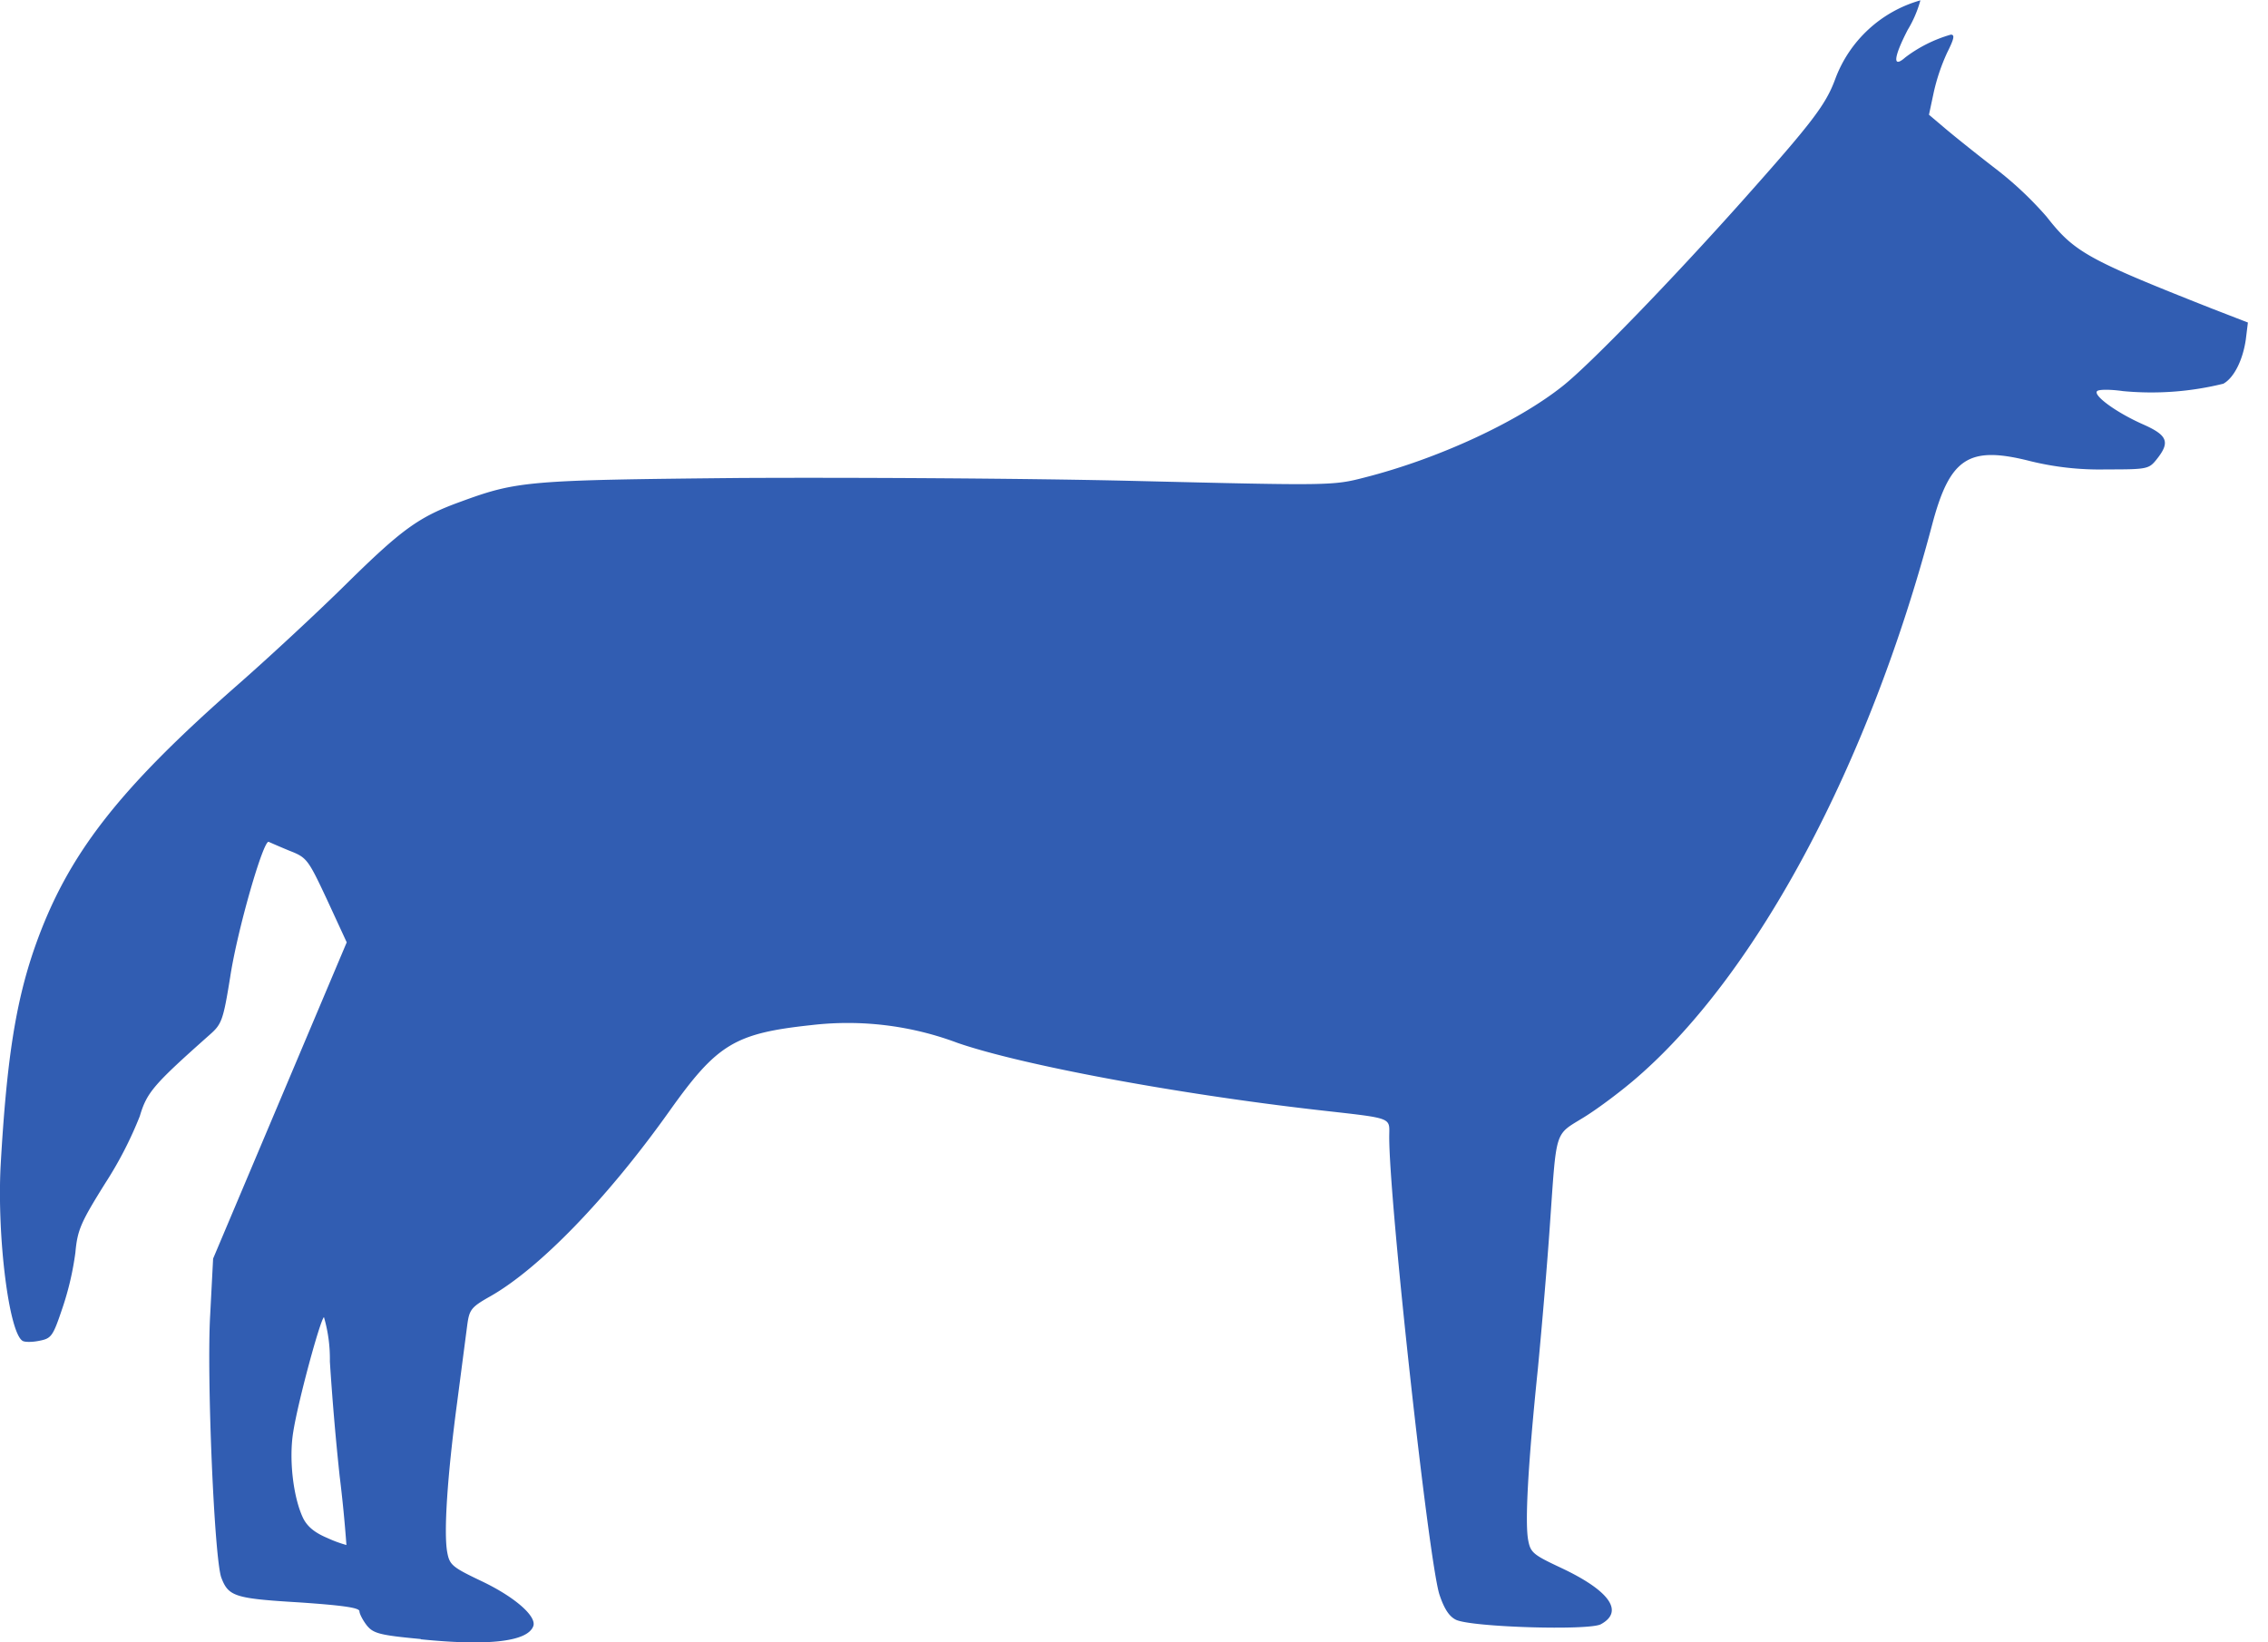
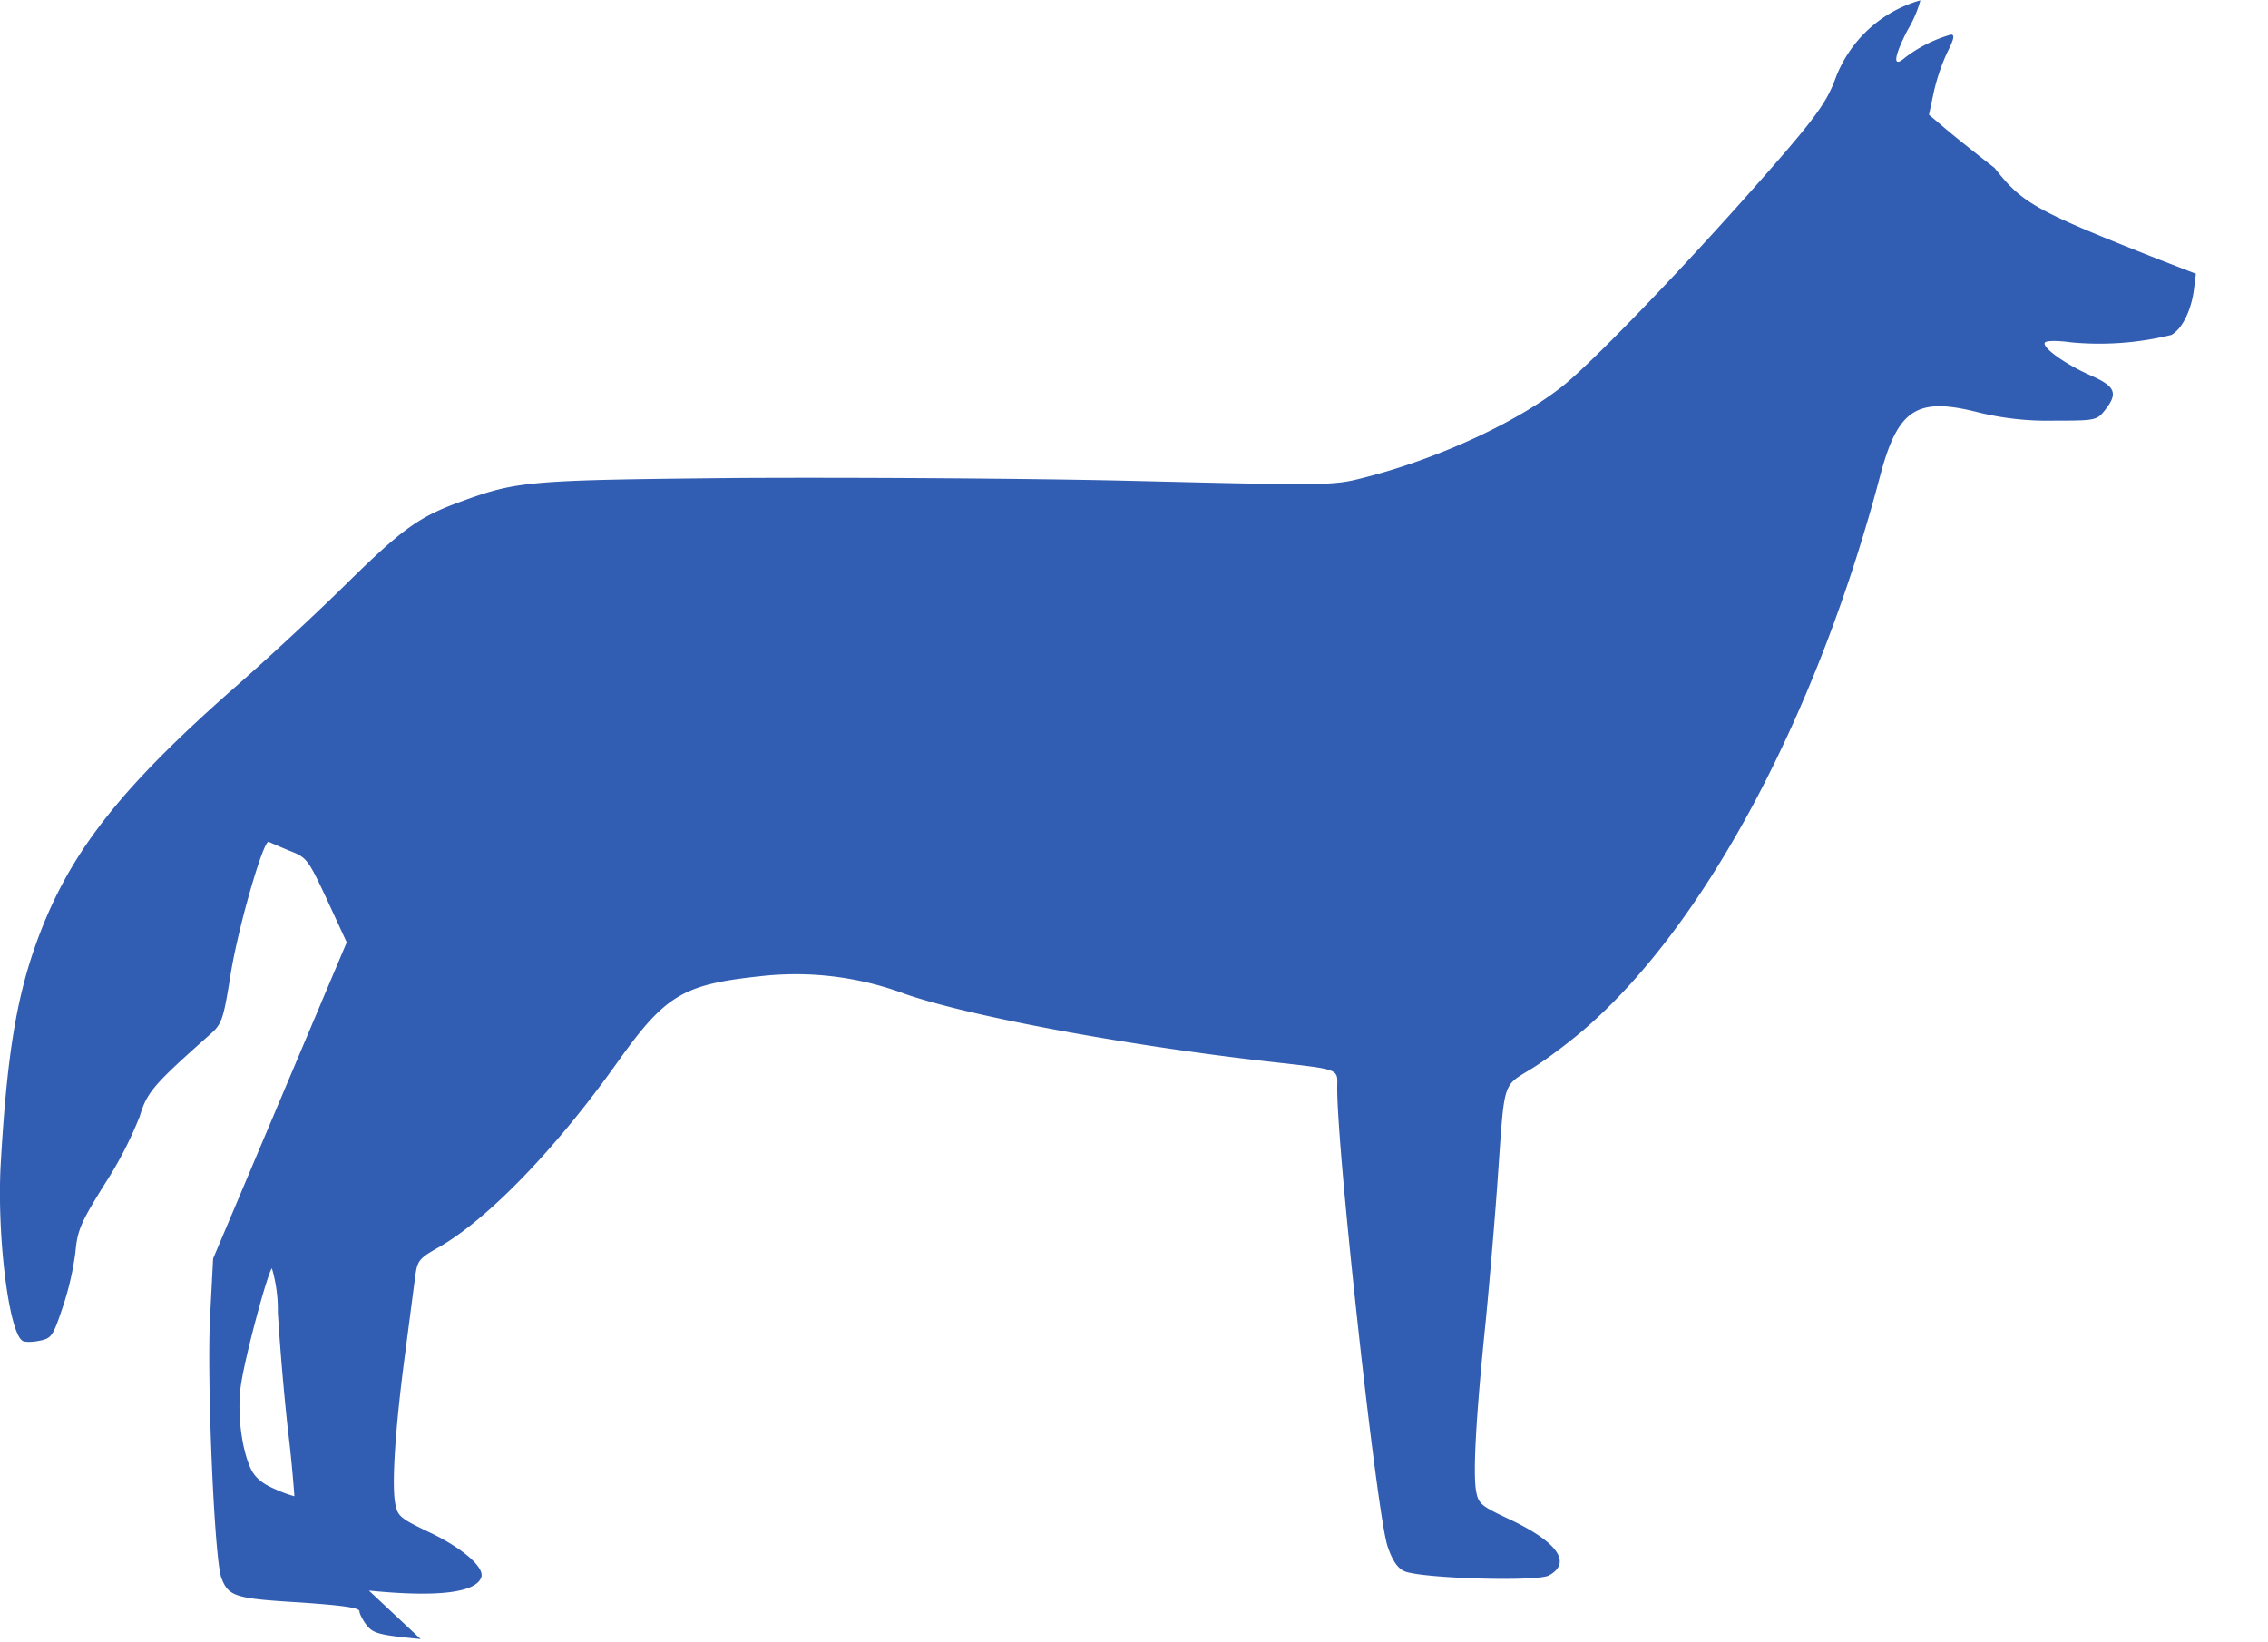
<svg xmlns="http://www.w3.org/2000/svg" width="29" height="21" viewBox="0 0 7.673 5.556">
-   <path d="M1.423 5.545c-.139-.013-.16-.019-.182-.046-.014-.018-.025-.04-.025-.048 0-.012-.058-.02-.205-.03-.216-.013-.238-.02-.262-.083-.024-.062-.05-.68-.038-.888l.01-.192.226-.535.226-.535-.066-.143c-.065-.139-.069-.144-.128-.167a3.286 3.286 0 0 1-.07-.03c-.018-.007-.106.298-.13.456-.024.149-.029.161-.07.197-.189.168-.212.194-.236.275a1.297 1.297 0 0 1-.117.227c-.083.133-.094.158-.101.235a.998.998 0 0 1-.044.188c-.032.095-.037.102-.078.11-.024.005-.05.005-.057 0-.046-.029-.086-.351-.074-.59.02-.355.05-.553.116-.742.109-.31.279-.53.687-.888.106-.093.272-.247.369-.343.187-.184.244-.225.385-.276.191-.07.226-.073.942-.08.368-.002.97.001 1.339.01.663.016.67.016.778-.012.247-.063.516-.187.67-.31.093-.074.367-.357.607-.626.237-.266.282-.325.314-.412a.433.433 0 0 1 .288-.266.393.393 0 0 1-.043.1c-.049.095-.051.131-.008.093A.467.467 0 0 1 6.6.117c.014 0 .011.014-.012.06a.666.666 0 0 0-.046.136l-.016.075.052.044c.028.024.104.085.17.136a1.2 1.2 0 0 1 .176.165c.094.12.137.144.557.31l.124.048-.007.057c-.01.07-.04.13-.076.15a1.016 1.016 0 0 1-.34.025c-.042-.006-.081-.006-.087 0-.015.014.064.072.154.112.084.037.094.06.048.118-.027.034-.032.035-.172.035a.98.98 0 0 1-.256-.028c-.208-.053-.272-.012-.332.214-.214.811-.589 1.514-.995 1.868-.05.044-.132.106-.182.137-.103.064-.093.034-.117.373-.008.117-.026.331-.04.477-.034.33-.044.521-.033.581.008.043.017.05.113.095.163.077.212.147.133.19-.041.022-.437.01-.49-.015-.023-.011-.04-.037-.056-.085-.036-.109-.17-1.326-.17-1.548 0-.069.02-.062-.244-.092-.48-.055-1-.152-1.217-.227a1.057 1.057 0 0 0-.494-.06c-.26.028-.319.064-.481.292-.21.295-.44.532-.606.626-.064.036-.07.045-.077.095l-.035.268c-.033.248-.045.437-.033.502.008.044.017.051.12.1.11.053.184.118.171.151-.02.052-.152.067-.38.044m-.275-.553a9.26 9.26 0 0 1-.033-.387.505.505 0 0 0-.02-.15c-.013.01-.088.286-.104.389-.015.092 0 .22.033.29.014.029.039.05.082.068a.426.426 0 0 0 .065.024 4.657 4.657 0 0 0-.023-.234" fill="#315db2" />
+   <path d="M1.423 5.545c-.139-.013-.16-.019-.182-.046-.014-.018-.025-.04-.025-.048 0-.012-.058-.02-.205-.03-.216-.013-.238-.02-.262-.083-.024-.062-.05-.68-.038-.888l.01-.192.226-.535.226-.535-.066-.143c-.065-.139-.069-.144-.128-.167a3.286 3.286 0 0 1-.07-.03c-.018-.007-.106.298-.13.456-.024.149-.029.161-.07.197-.189.168-.212.194-.236.275a1.297 1.297 0 0 1-.117.227c-.083.133-.094.158-.101.235a.998.998 0 0 1-.044.188c-.032.095-.037.102-.078.11-.024.005-.05.005-.057 0-.046-.029-.086-.351-.074-.59.02-.355.05-.553.116-.742.109-.31.279-.53.687-.888.106-.093.272-.247.369-.343.187-.184.244-.225.385-.276.191-.07.226-.073.942-.08.368-.002.97.001 1.339.01.663.016.67.016.778-.012.247-.063.516-.187.67-.31.093-.074.367-.357.607-.626.237-.266.282-.325.314-.412a.433.433 0 0 1 .288-.266.393.393 0 0 1-.043.1c-.049.095-.051.131-.008.093A.467.467 0 0 1 6.6.117c.014 0 .011.014-.012.06a.666.666 0 0 0-.046.136l-.016.075.052.044c.028.024.104.085.17.136c.094.12.137.144.557.31l.124.048-.007.057c-.01.07-.04.13-.076.15a1.016 1.016 0 0 1-.34.025c-.042-.006-.081-.006-.087 0-.015.014.064.072.154.112.084.037.094.06.048.118-.027.034-.032.035-.172.035a.98.98 0 0 1-.256-.028c-.208-.053-.272-.012-.332.214-.214.811-.589 1.514-.995 1.868-.05.044-.132.106-.182.137-.103.064-.093.034-.117.373-.008.117-.026.331-.04.477-.034.33-.044.521-.033.581.008.043.017.05.113.095.163.077.212.147.133.19-.041.022-.437.01-.49-.015-.023-.011-.04-.037-.056-.085-.036-.109-.17-1.326-.17-1.548 0-.069.02-.062-.244-.092-.48-.055-1-.152-1.217-.227a1.057 1.057 0 0 0-.494-.06c-.26.028-.319.064-.481.292-.21.295-.44.532-.606.626-.064.036-.07.045-.077.095l-.035.268c-.033.248-.045.437-.033.502.008.044.017.051.12.1.11.053.184.118.171.151-.02.052-.152.067-.38.044m-.275-.553a9.26 9.26 0 0 1-.033-.387.505.505 0 0 0-.02-.15c-.013.01-.088.286-.104.389-.015.092 0 .22.033.29.014.029.039.05.082.068a.426.426 0 0 0 .065.024 4.657 4.657 0 0 0-.023-.234" fill="#315db2" />
</svg>